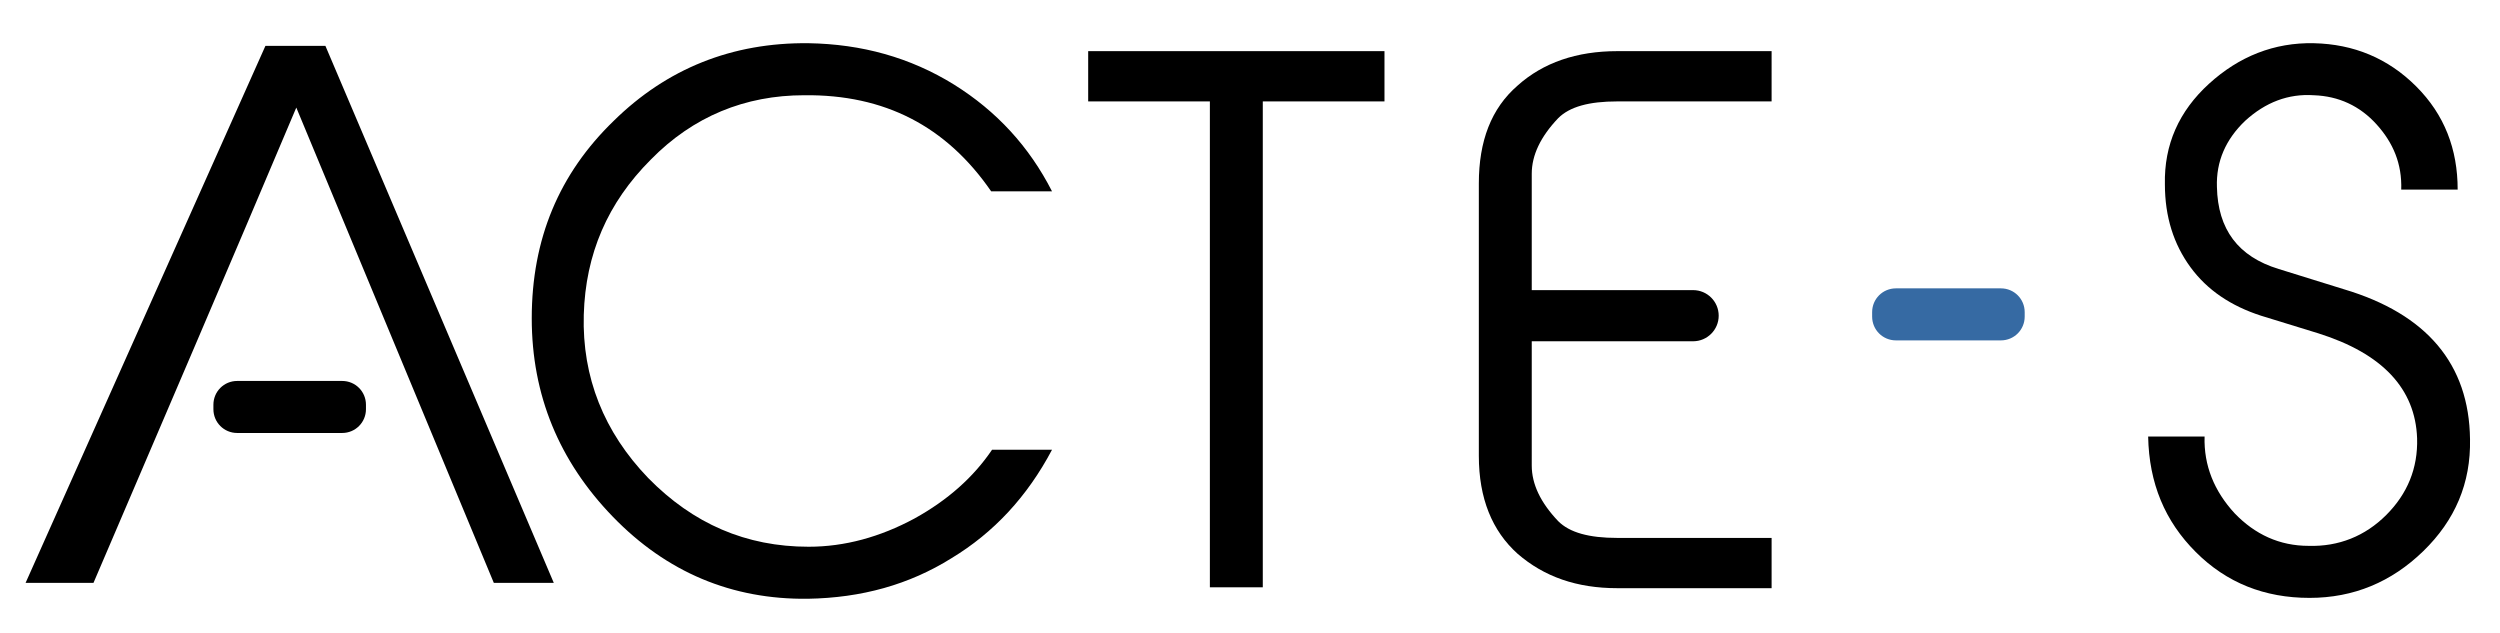
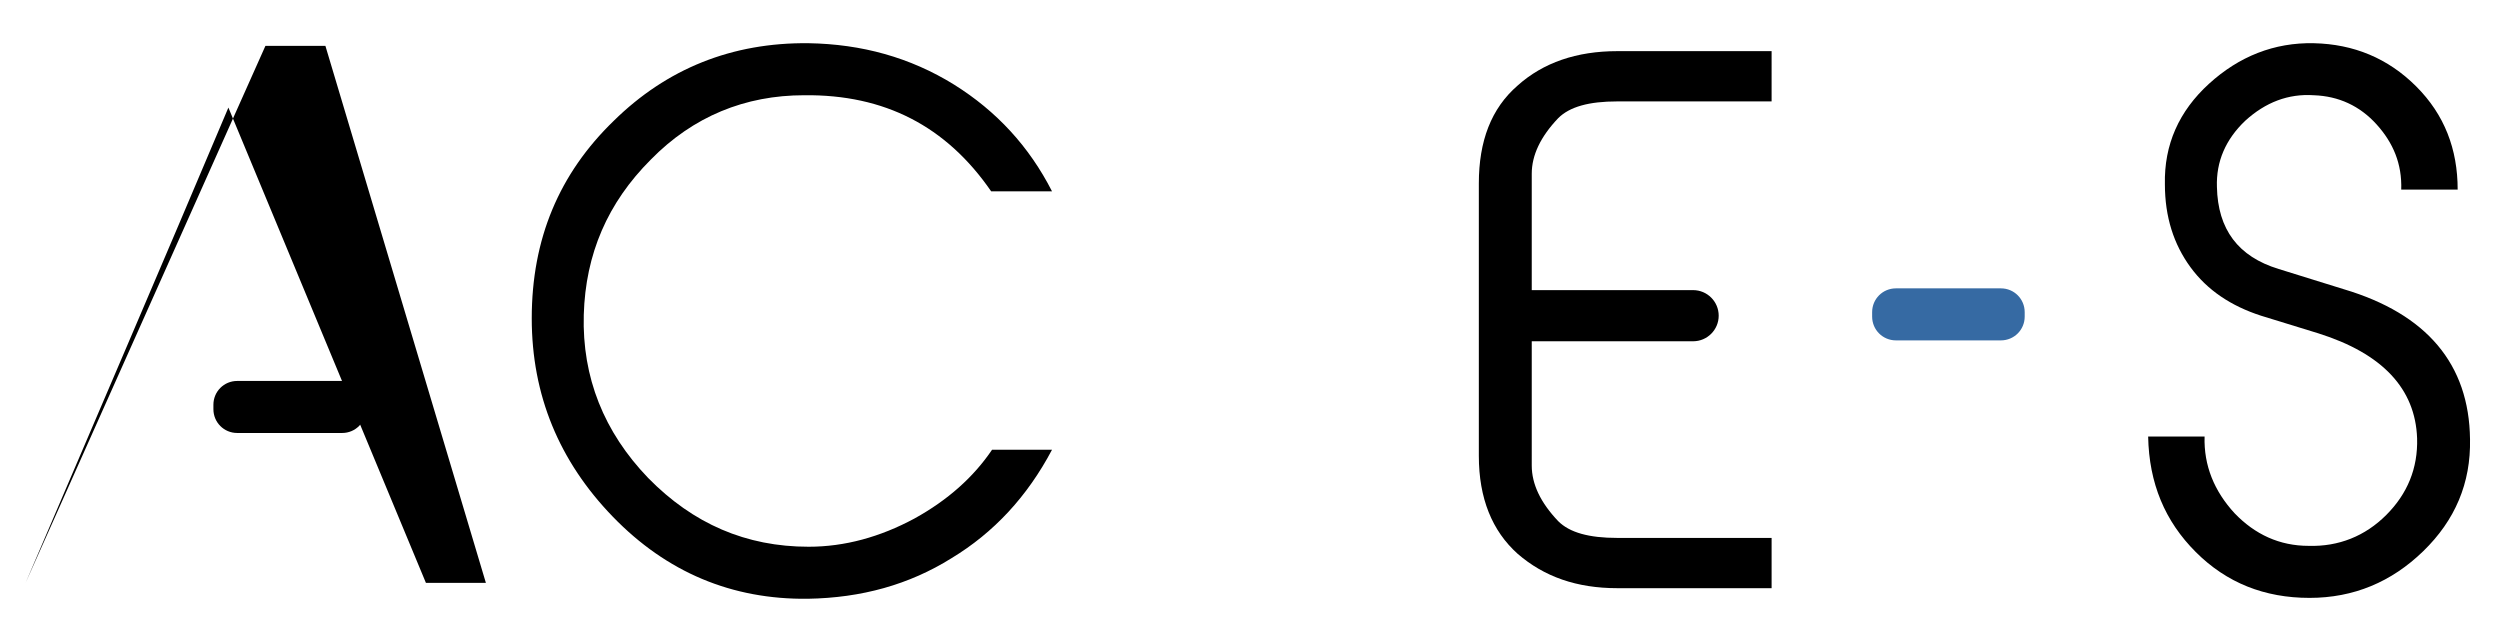
<svg xmlns="http://www.w3.org/2000/svg" version="1.1" id="Calque_1" x="0px" y="0px" viewBox="0 0 283.5 71.8" style="enable-background:new 0 0 283.5 71.8;" xml:space="preserve">
  <style type="text/css">
	.st0{fill:#366AA3;}
</style>
  <path class="st0" d="M226.9,38.6H215c-1.5,0-2.7-1.2-2.7-2.7v-0.5c0-1.5,1.2-2.7,2.7-2.7h11.9c1.5,0,2.7,1.2,2.7,2.7v0.5  C229.6,37.4,228.4,38.6,226.9,38.6z" />
  <g>
    <path d="M91.2,10.8c9.1-0.1,16.1,3.5,21.2,10.9h6.9c-2.6-5.1-6.3-9.1-11.1-12.1c-5-3.1-10.5-4.6-16.5-4.7   C83,4.8,75.6,7.8,69.6,13.7c-6.2,6-9.3,13.4-9.3,22.4c0,8.7,3.1,16.2,9.2,22.5S83,68,91.6,67.9c6.1-0.1,11.5-1.6,16.3-4.6   c4.8-2.9,8.6-7,11.4-12.3h-6.8c-2.1,3.1-5,5.7-8.8,7.8c-3.9,2.1-7.9,3.2-12,3.2c-7.1,0-13.1-2.6-18.2-7.8c-5-5.2-7.5-11.4-7.3-18.5   c0.2-6.9,2.7-12.7,7.6-17.6C78.6,13.2,84.5,10.8,91.2,10.8z" />
-     <polygon points="123.4,11.5 137.2,11.5 137.2,66.6 143.2,66.6 143.2,11.5 157,11.5 157,5.8 123.4,5.8  " />
    <path d="M176.7,13.4c1.3-1.3,3.5-1.9,6.7-1.9h17.5V5.8h-17.5c-4.6,0-8.4,1.3-11.3,3.9c-3,2.6-4.4,6.3-4.4,11.1v30.9   c0,4.8,1.5,8.5,4.4,11.1c3,2.6,6.7,3.9,11.3,3.9h17.5V61h-17.5c-3.2,0-5.4-0.6-6.7-1.9c-2-2.1-3-4.2-3-6.3V38.7H192   c1.6,0,2.9-1.3,2.9-2.9l0,0c0-1.6-1.3-2.9-2.9-2.9h-18.3V19.7C173.7,17.6,174.7,15.5,176.7,13.4z" />
  </g>
-   <path d="M36.9,5.2h-6.8L2.9,66.1h7.7c7.7-18,15.4-35.9,23-53.9c7.5,18,14.9,35.9,22.4,53.9h6.8L36.9,5.2z" />
+   <path d="M36.9,5.2h-6.8L2.9,66.1c7.7-18,15.4-35.9,23-53.9c7.5,18,14.9,35.9,22.4,53.9h6.8L36.9,5.2z" />
  <path d="M38.8,49.1H26.9c-1.5,0-2.7-1.2-2.7-2.7v-0.5c0-1.5,1.2-2.7,2.7-2.7h11.9c1.5,0,2.7,1.2,2.7,2.7v0.5  C41.5,47.9,40.3,49.1,38.8,49.1z" />
  <path d="M280.1,49.8c0.1,5-1.7,9.2-5.3,12.7c-3.6,3.5-7.9,5.3-12.9,5.3c-5.1,0-9.4-1.7-12.9-5.2c-3.5-3.5-5.3-7.8-5.4-13.1h6.4  c-0.1,3.3,1.1,6.2,3.4,8.7c2.3,2.4,5.1,3.7,8.4,3.7c3.4,0.1,6.4-1.1,8.8-3.5s3.6-5.3,3.5-8.7c-0.2-5.6-3.9-9.6-11.2-11.9l-6.5-2  c-3.4-1.1-6.1-2.9-8-5.5s-2.9-5.7-2.9-9.4c-0.1-4.5,1.6-8.3,5-11.4s7.4-4.7,11.9-4.6s8.4,1.7,11.6,4.9s4.7,7.1,4.7,11.7h-6.4  c0.1-2.9-0.9-5.3-2.8-7.4s-4.3-3.2-7.1-3.3c-2.9-0.2-5.5,0.8-7.8,2.9c-2.2,2.1-3.3,4.6-3.2,7.5c0.1,4.8,2.4,7.9,7,9.3l7.4,2.3  C275.2,35.6,280,41.3,280.1,49.8z" />
</svg>